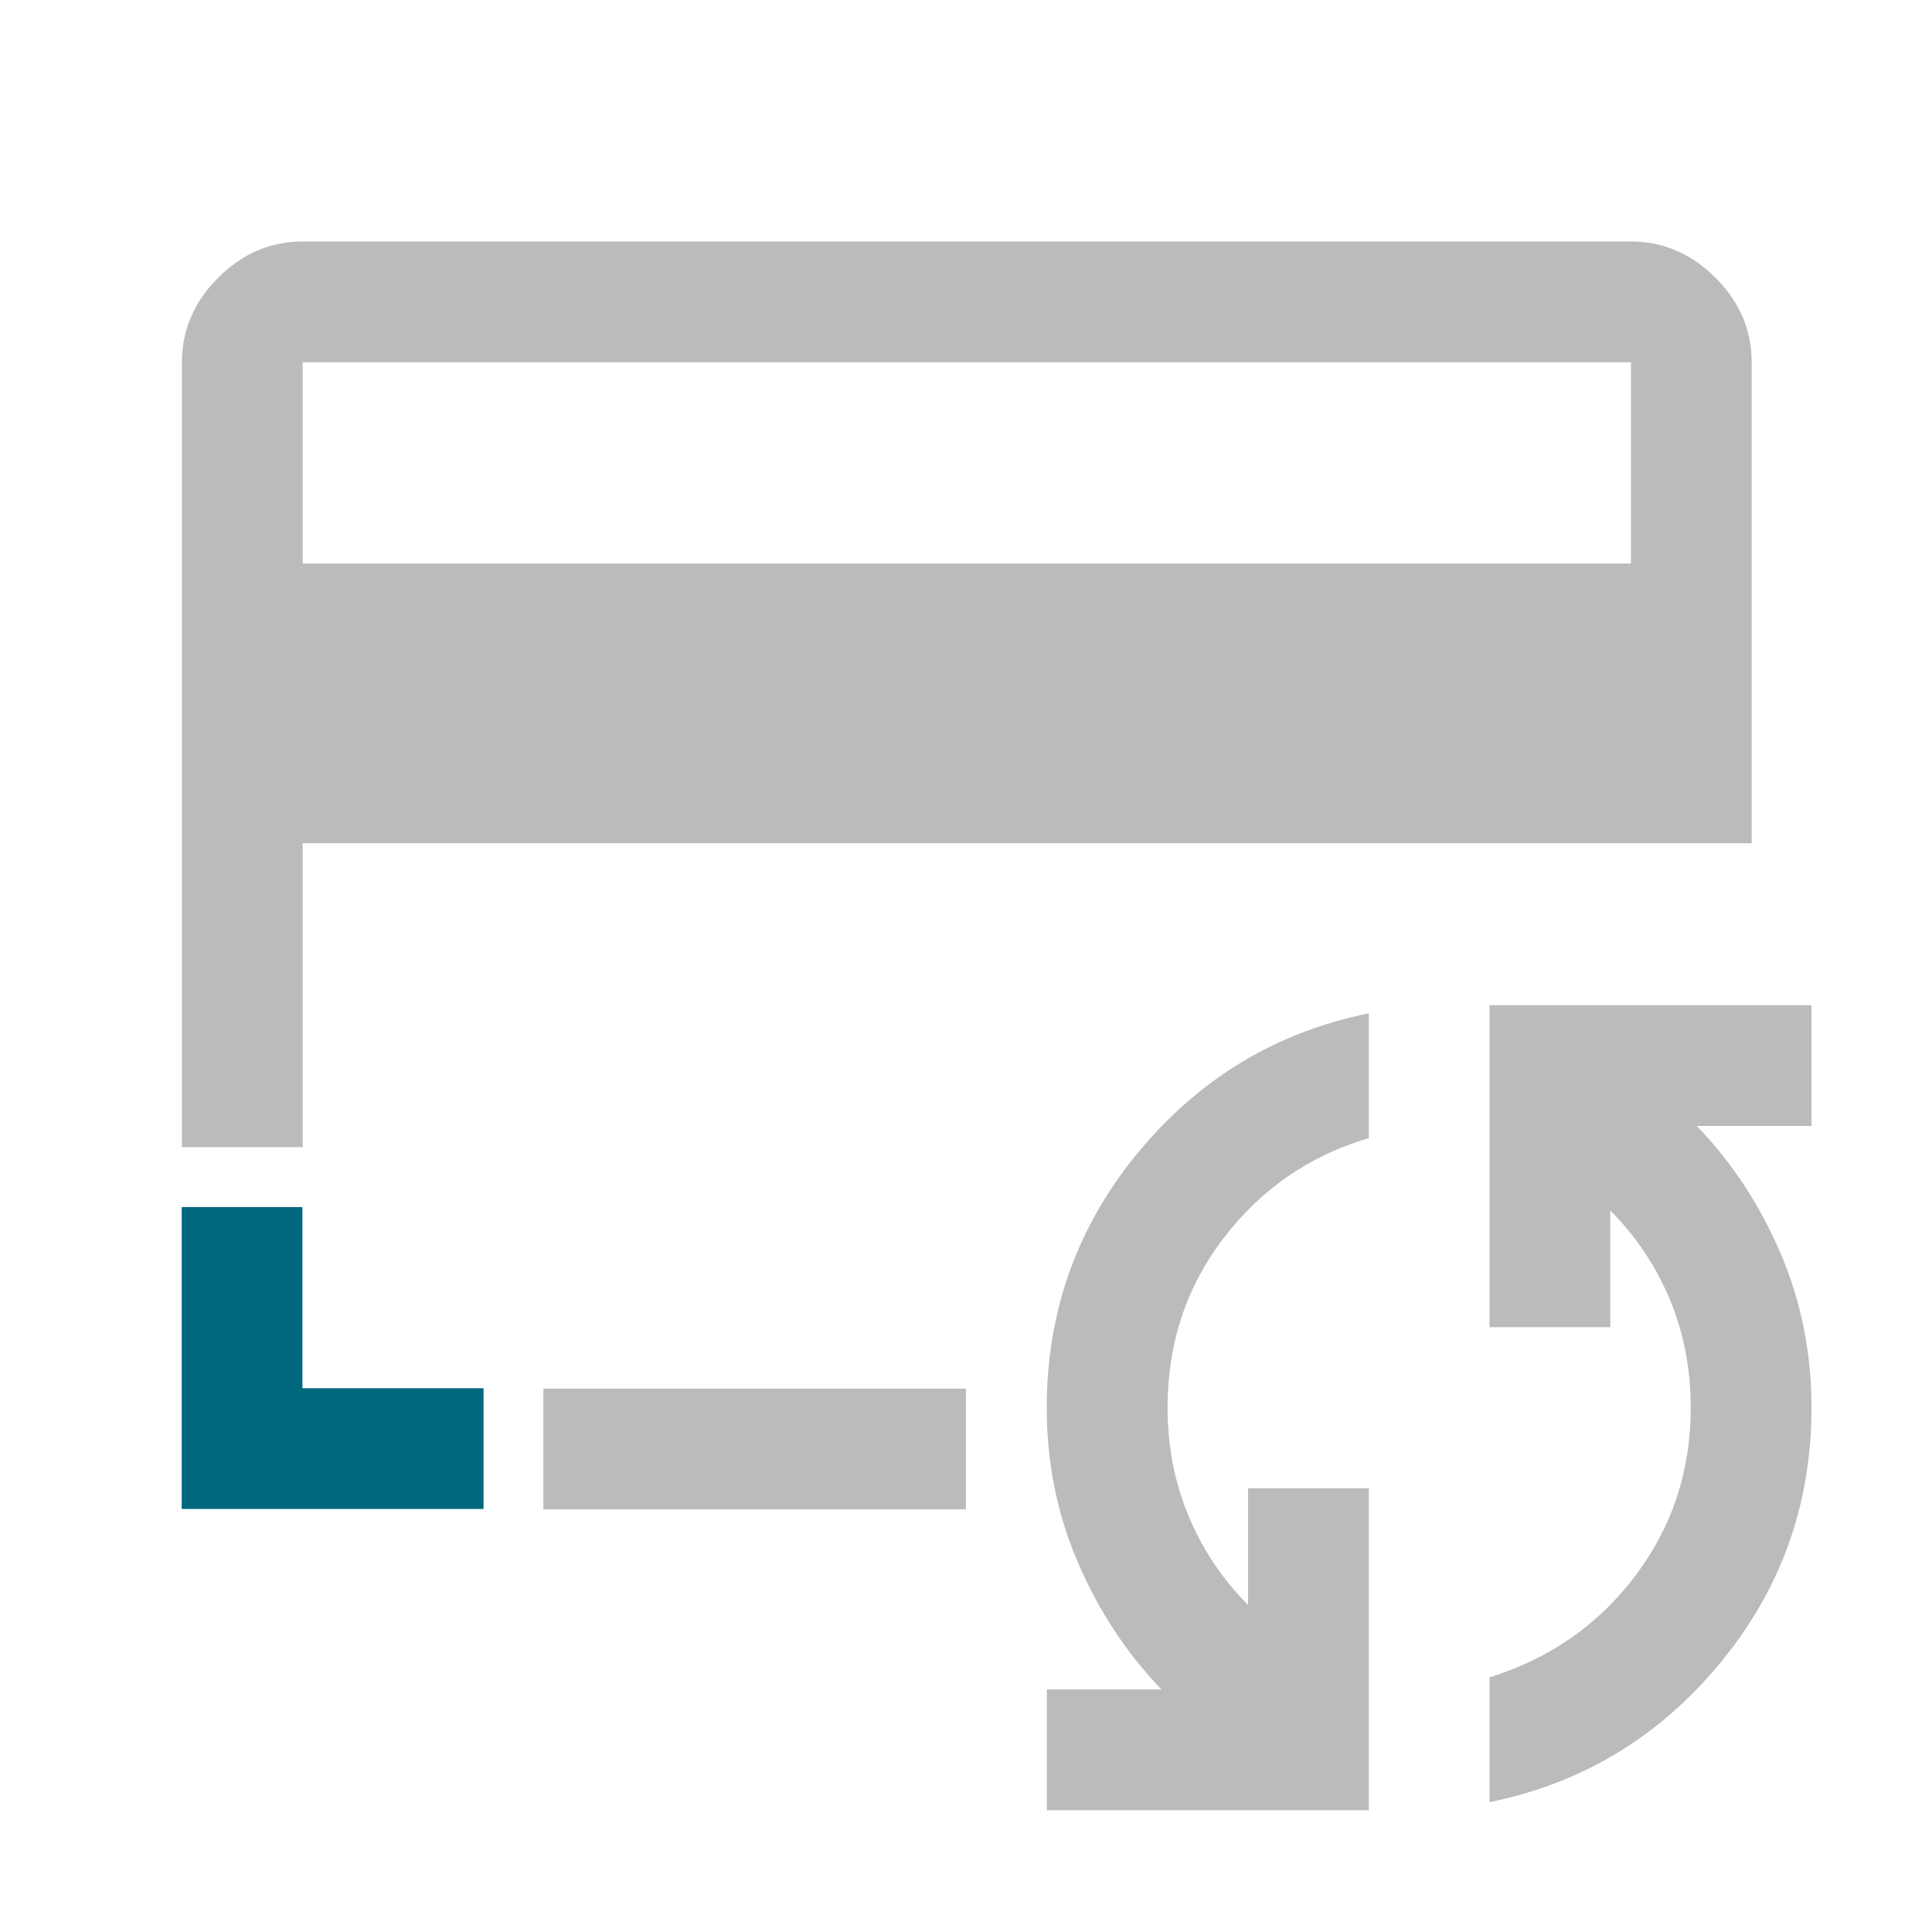
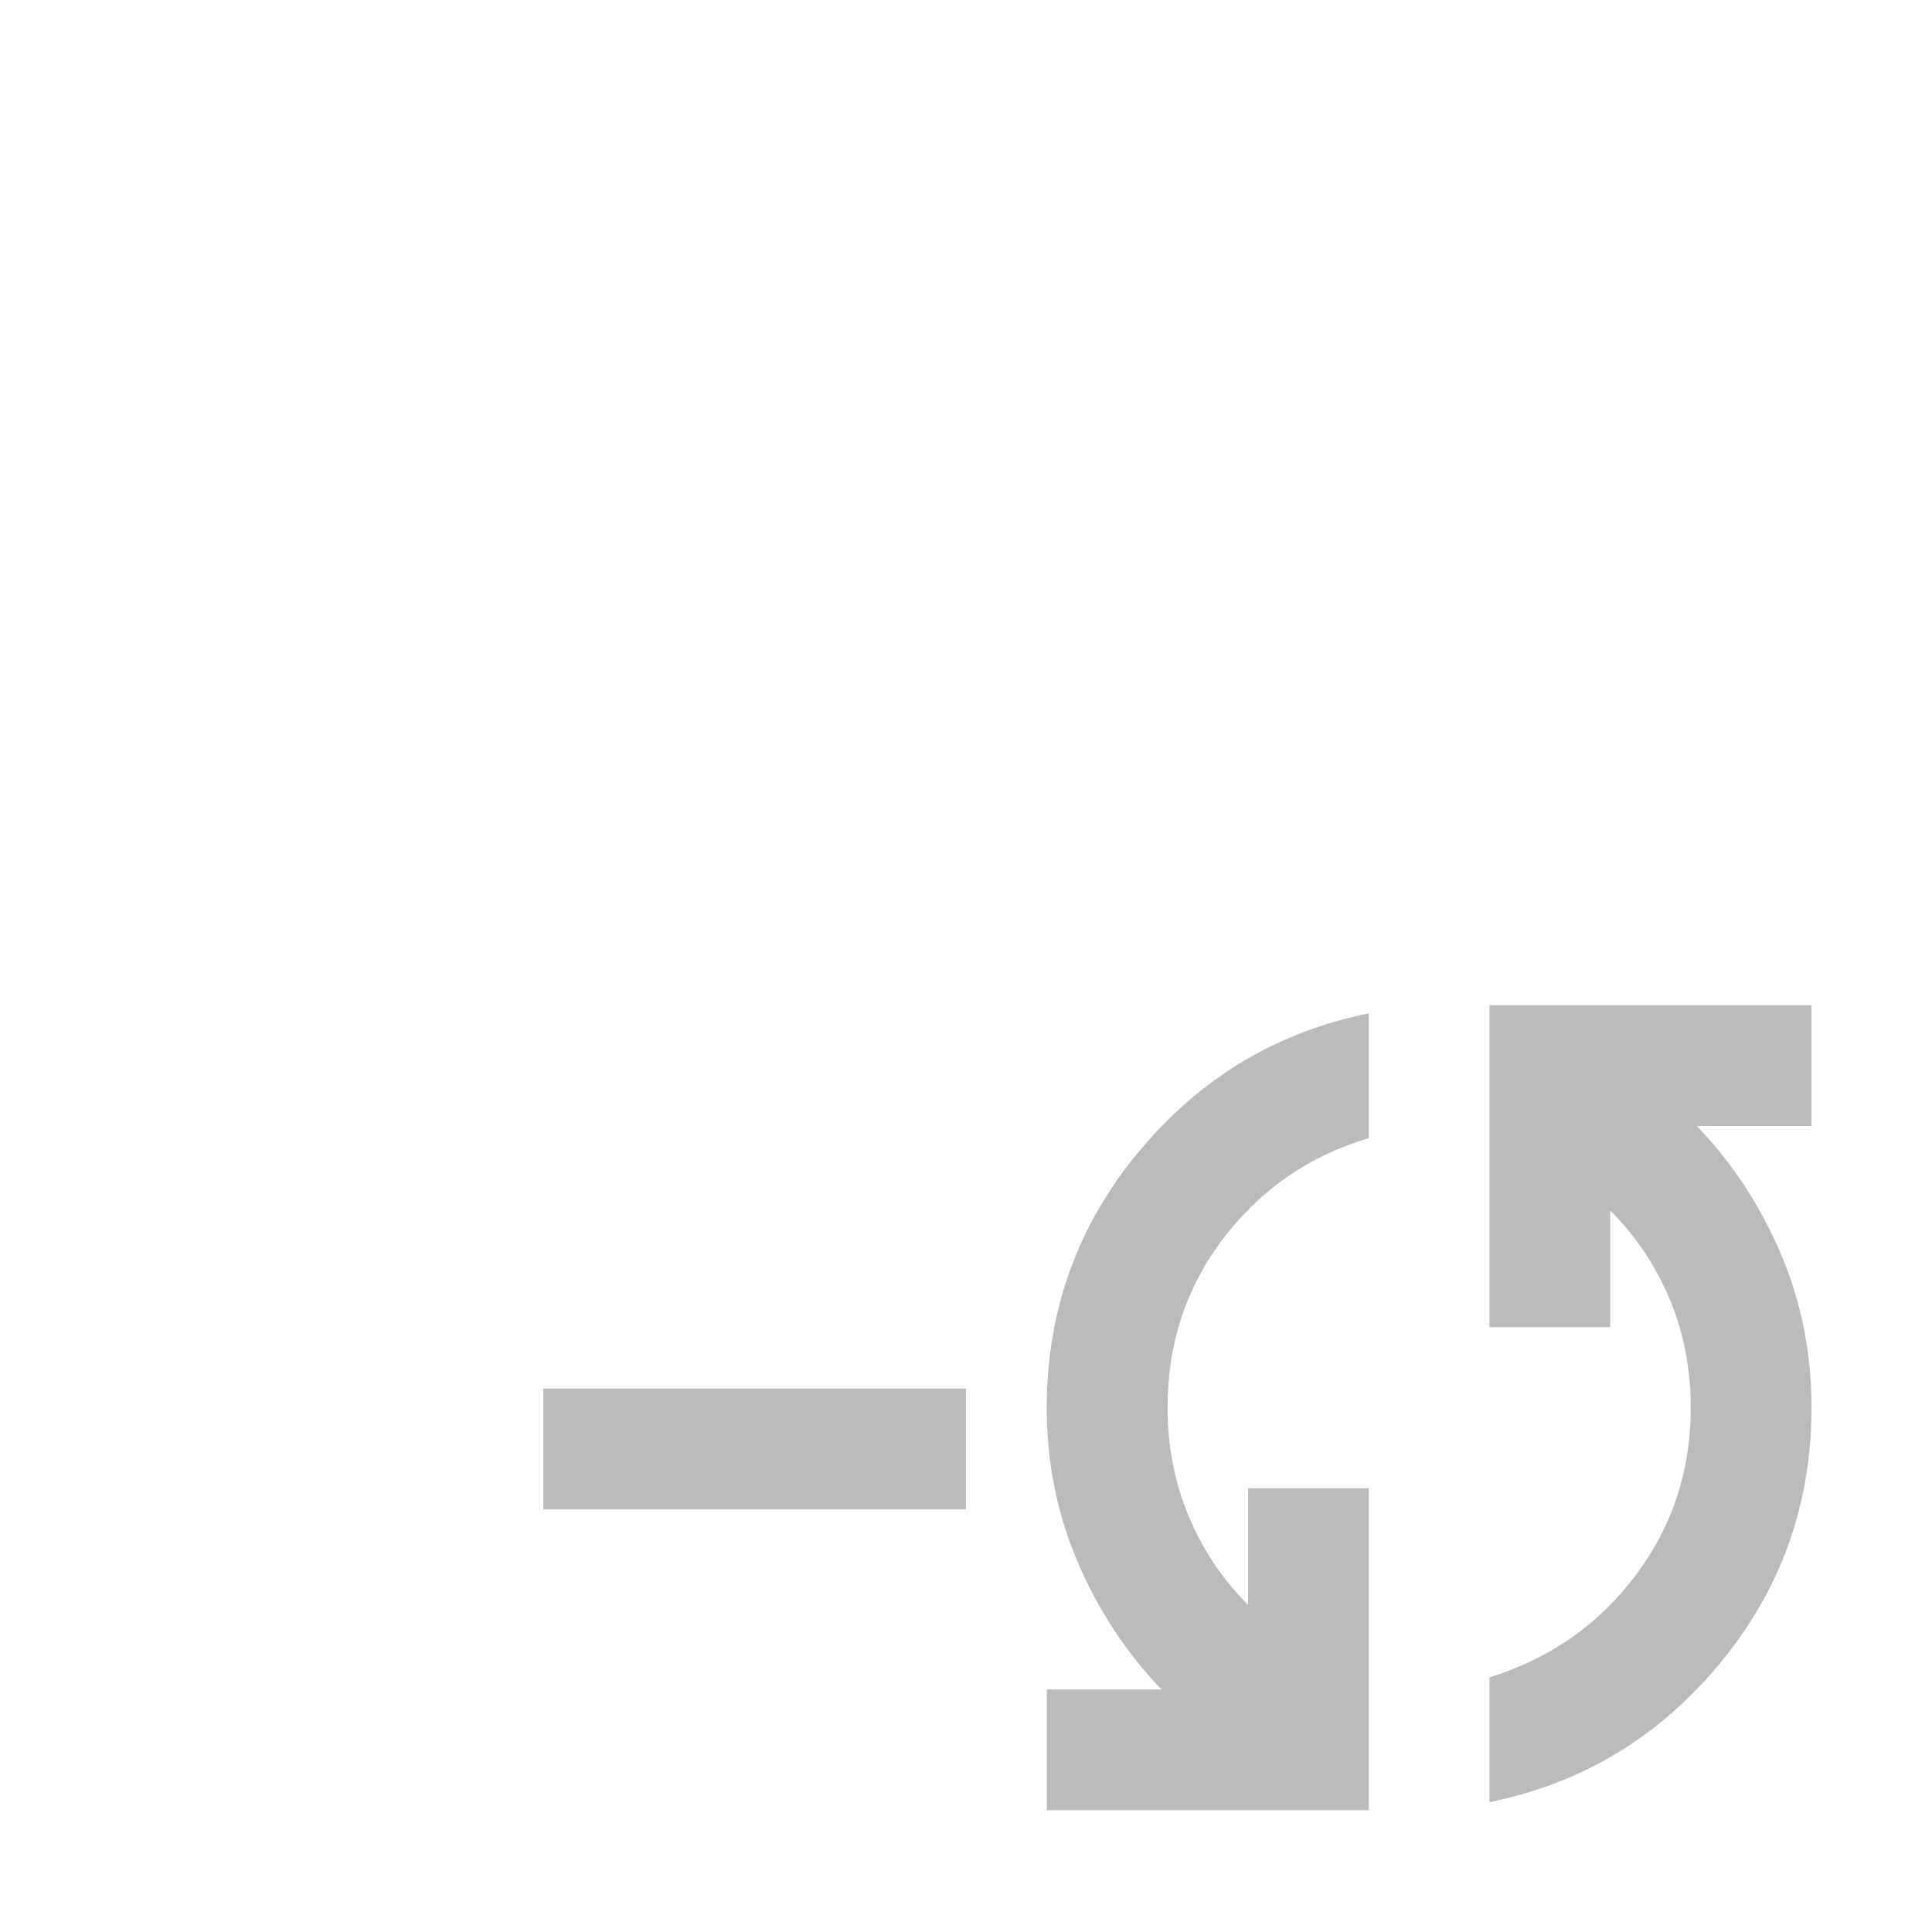
<svg xmlns="http://www.w3.org/2000/svg" id="a" data-name="Design" width="24" height="24" viewBox="0 0 24 24">
  <g>
    <path d="M22.503,12.487h-4v4h1.5v-1.45c.317.317.562.683.738,1.1.175.417.262.867.262,1.35,0,.783-.229,1.479-.688,2.087-.458.608-1.062,1.029-1.812,1.263v1.55c1.15-.233,2.104-.808,2.863-1.725.758-.917,1.137-1.975,1.137-3.175,0-.683-.129-1.325-.387-1.925-.258-.6-.604-1.125-1.038-1.575h1.425v-1.5Z" fill="#babbbd" />
    <path d="M14.141,14.312c-.758.917-1.138,1.975-1.138,3.175,0,.683.129,1.325.388,1.925.258.6.604,1.125,1.038,1.575h-1.425v1.5h4v-4h-1.5v1.45c-.317-.317-.562-.683-.737-1.1s-.263-.867-.263-1.35c0-.8.233-1.504.7-2.112s1.067-1.021,1.8-1.237v-1.55c-1.15.233-2.104.808-2.862,1.725Z" fill="#babbbd" />
-     <path d="M21.76,4.5c0-.4-.15-.75-.45-1.05s-.65-.45-1.05-.45H3.76c-.4,0-.75.15-1.05.45-.3.3-.45.65-.45,1.05v9.75h1.5v-3.775h18v-5.975ZM20.26,7H3.76v-2.5h16.5v2.5Z" fill="#babbbd" />
    <rect x="6.75" y="17.25" width="5.25" height="1.5" fill="#babbbd" />
  </g>
-   <polygon points="6.007 18.745 2.257 18.745 2.257 14.995 3.757 14.995 3.757 17.245 6.007 17.245 6.007 18.745" fill="#00677f" />
</svg>